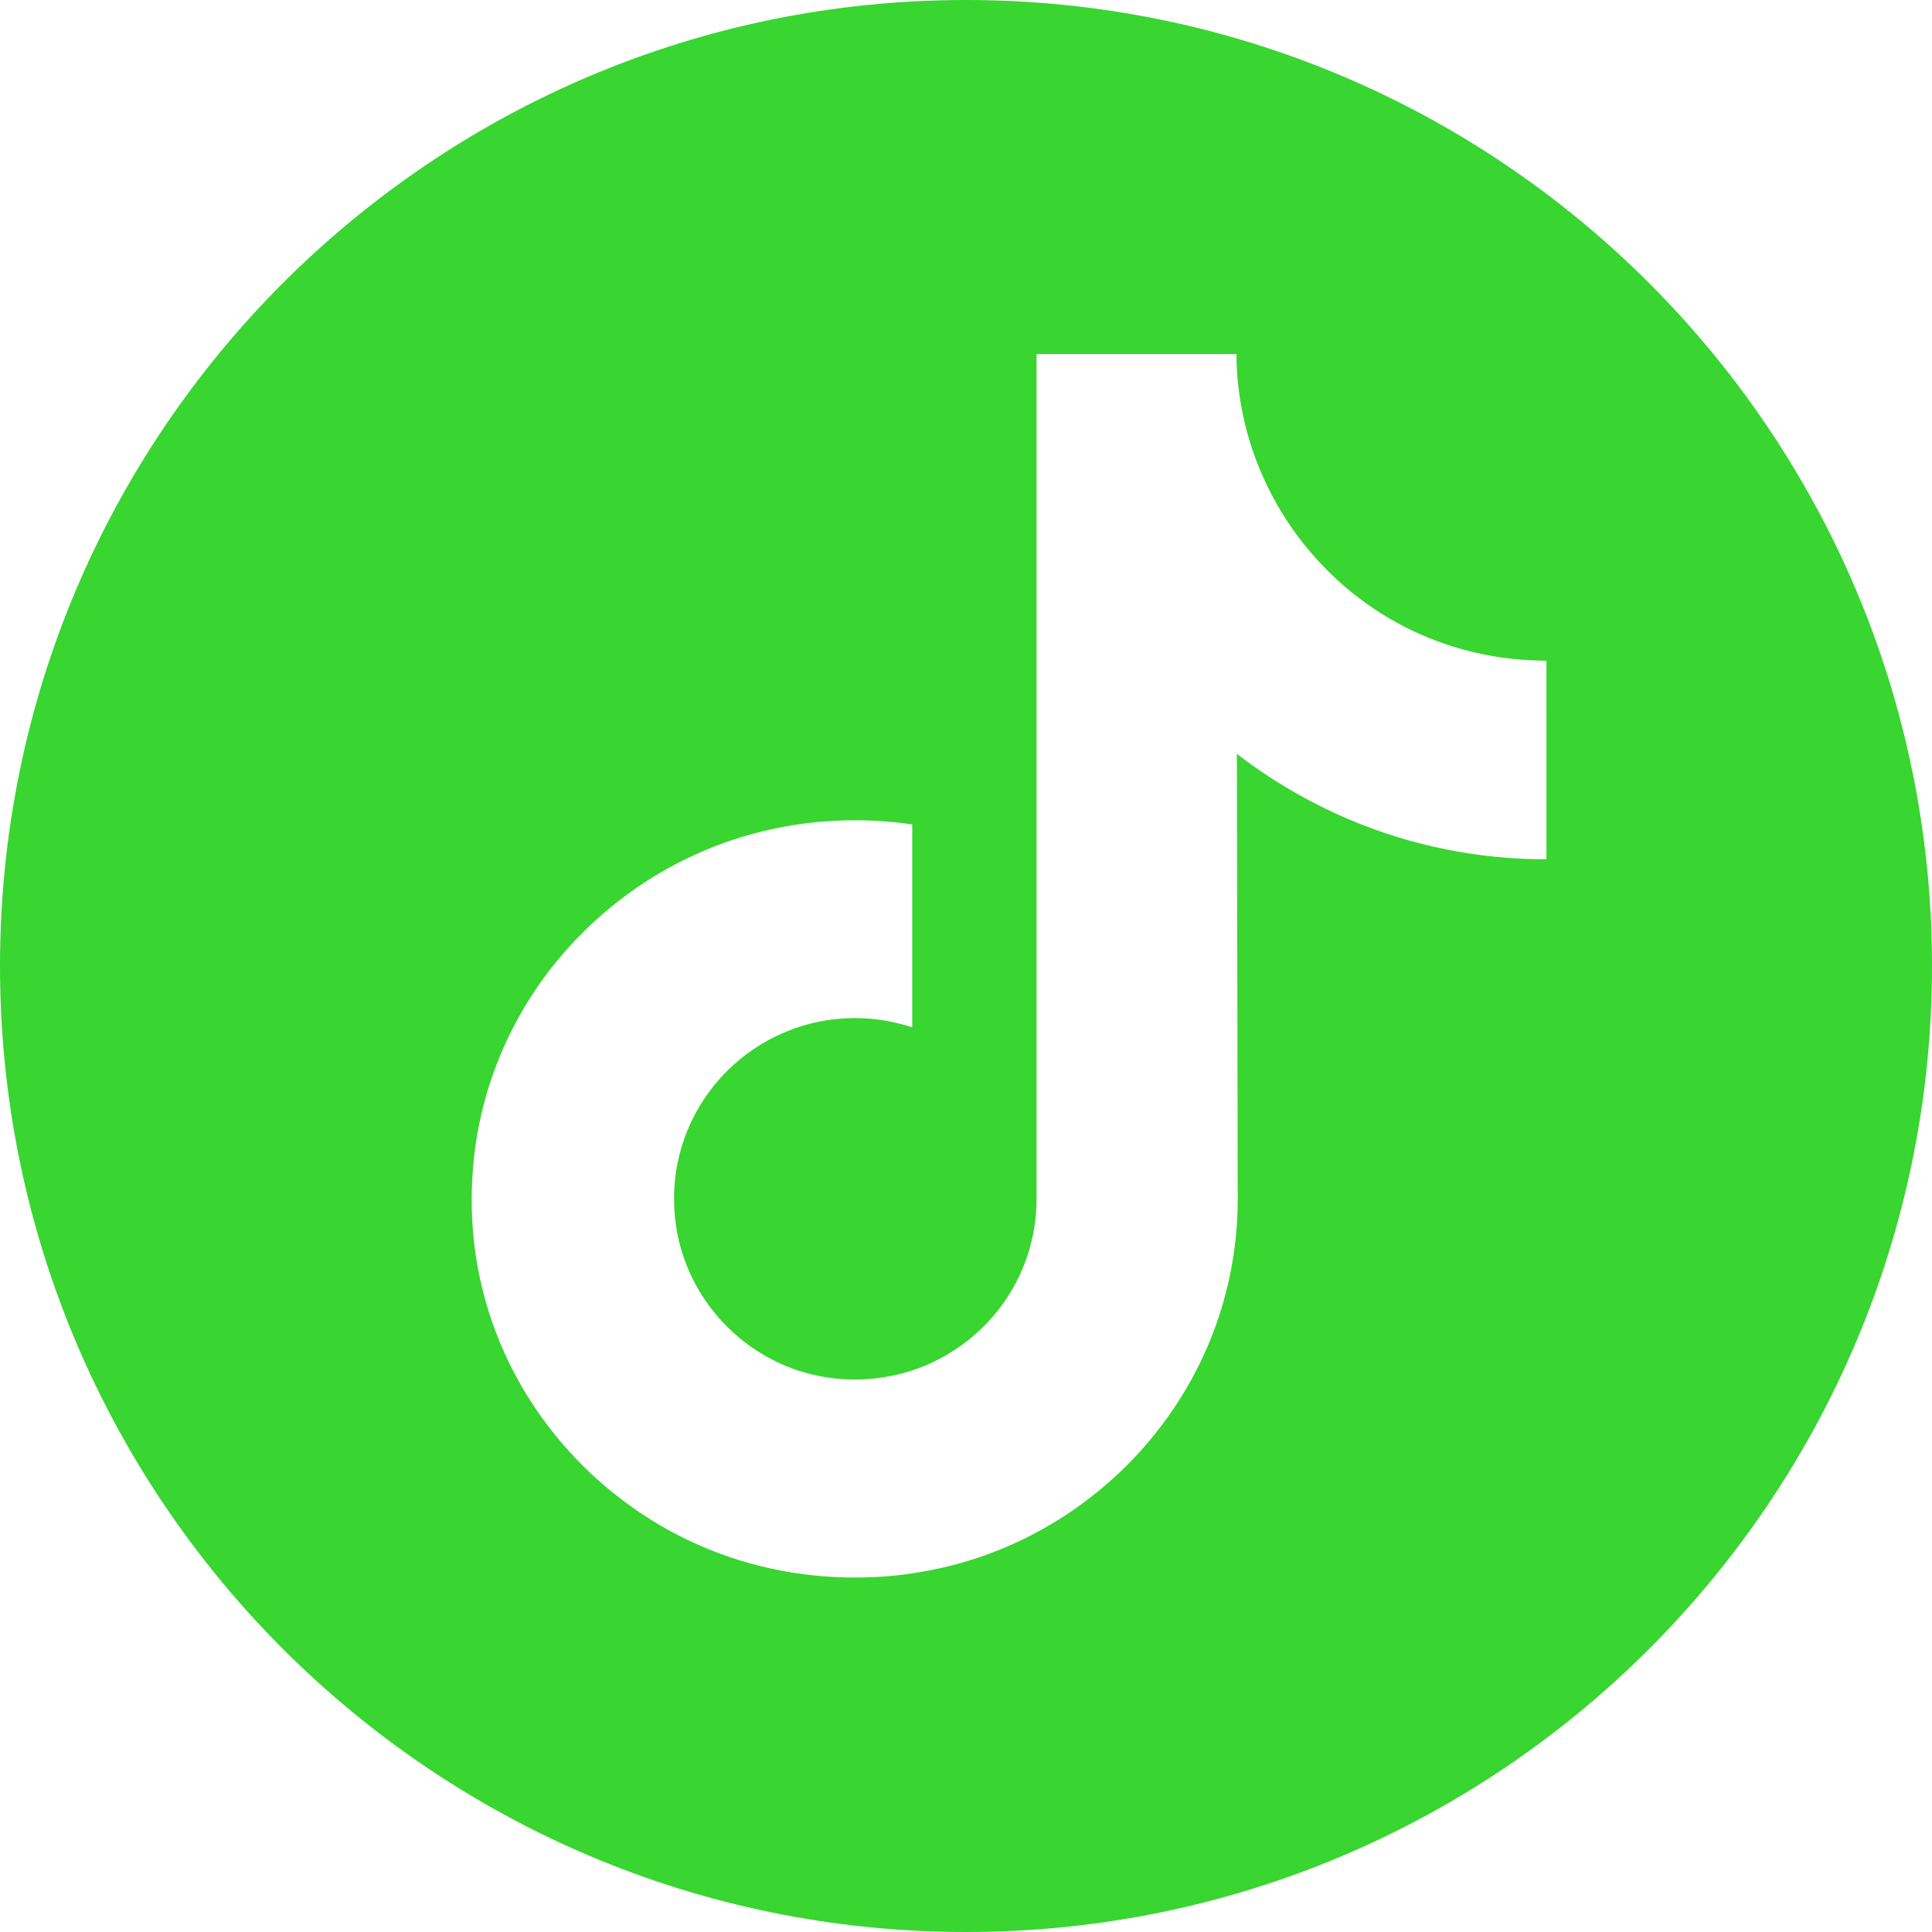
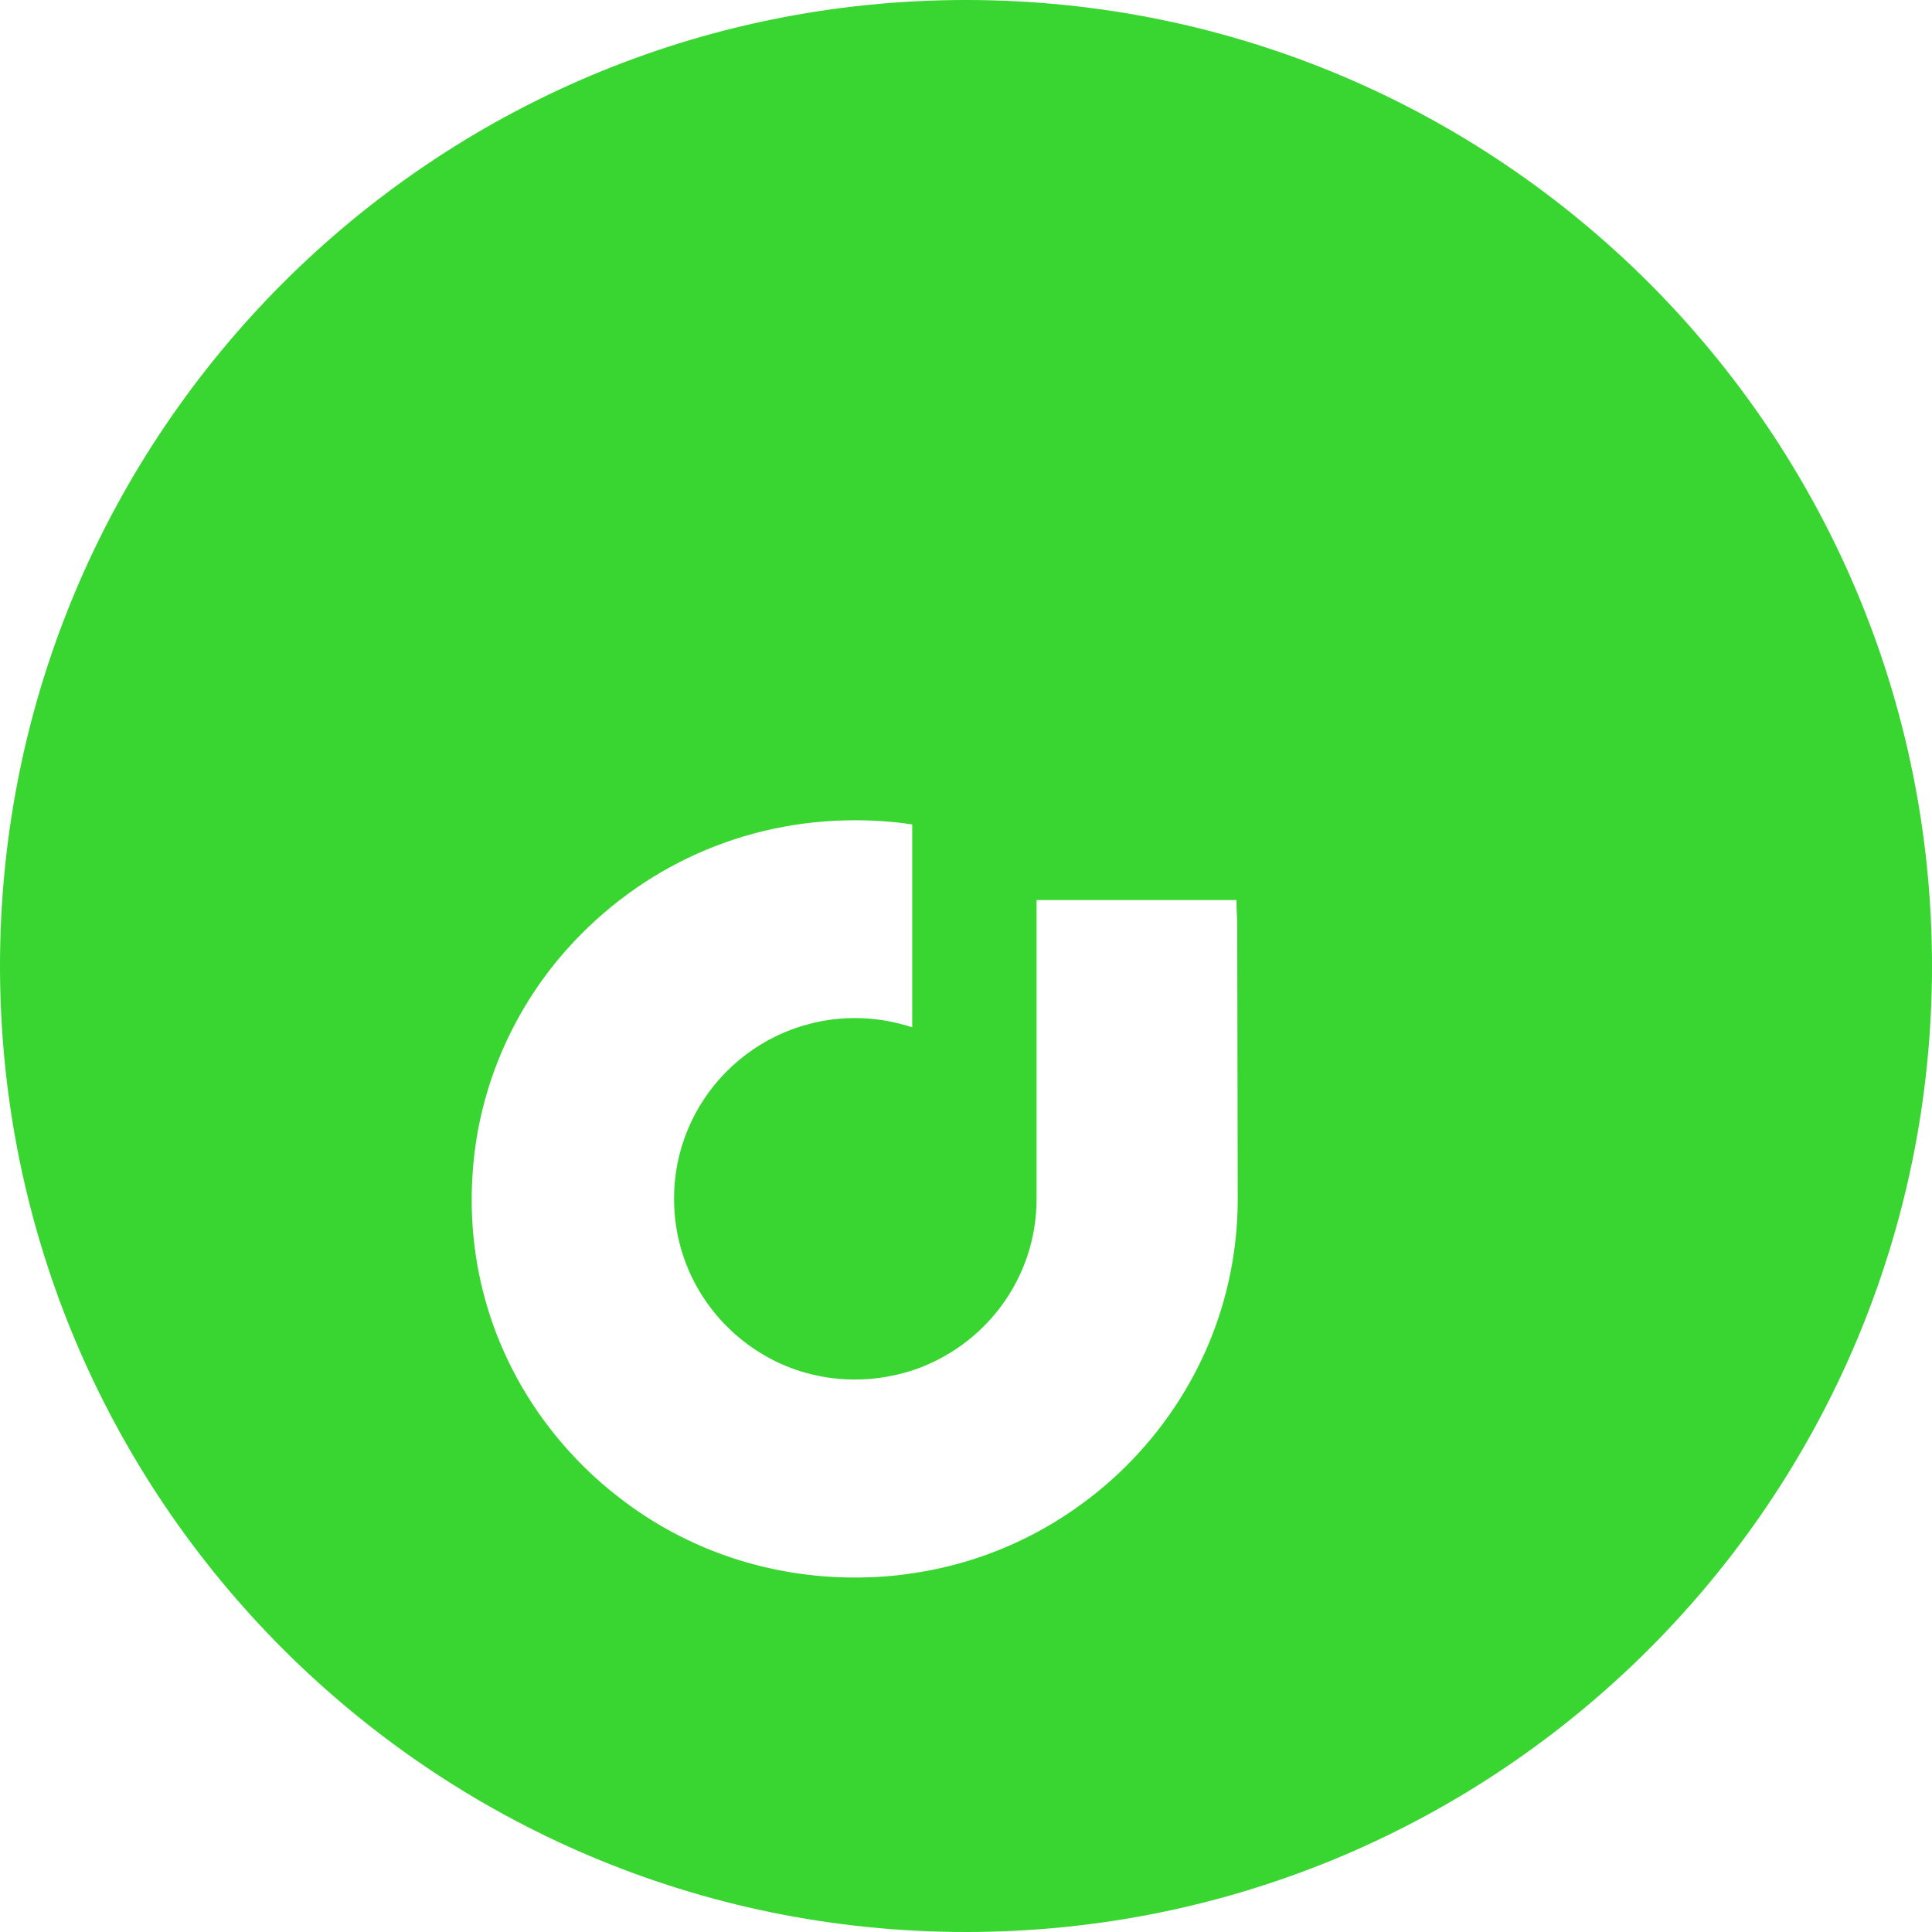
<svg xmlns="http://www.w3.org/2000/svg" id="Layer_2" data-name="Layer 2" viewBox="0 0 46 46">
  <defs>
    <style>
      .cls-1 {
        fill: #39d531;
      }
    </style>
  </defs>
  <g id="Logo">
-     <path class="cls-1" d="M23,0C10.3,0,0,10.3,0,23s10.3,23,23,23,23-10.3,23-23S35.7,0,23,0ZM36.82,17.01v3.45c-1.63,0-3.21-.32-4.7-.95-.96-.41-1.85-.93-2.67-1.56l.02,10.63c-.01,2.39-.96,4.64-2.67,6.34-1.4,1.38-3.16,2.26-5.08,2.54-.45.07-.91.1-1.37.1-2.05,0-4-.66-5.59-1.89-.3-.23-.59-.48-.86-.75-1.86-1.84-2.82-4.33-2.65-6.94.12-1.99.92-3.89,2.25-5.38,1.76-1.97,4.22-3.07,6.85-3.07.46,0,.92.03,1.37.1v4.83c-.43-.14-.88-.22-1.36-.22-2.4,0-4.35,1.96-4.31,4.37.02,1.54.86,2.89,2.1,3.63.58.35,1.25.56,1.97.6.56.03,1.1-.05,1.6-.21,1.72-.57,2.96-2.18,2.96-4.08v-7.12s0-13,0-13h4.76c0,.47.05.93.14,1.38.36,1.8,1.38,3.37,2.79,4.44,1.23.93,2.77,1.48,4.44,1.48,0,0,.01,0,.01,0v1.28h0Z" />
+     <path class="cls-1" d="M23,0C10.3,0,0,10.3,0,23s10.3,23,23,23,23-10.3,23-23S35.7,0,23,0ZM36.82,17.01v3.45c-1.63,0-3.21-.32-4.7-.95-.96-.41-1.85-.93-2.67-1.56l.02,10.63c-.01,2.39-.96,4.64-2.67,6.34-1.4,1.38-3.16,2.26-5.08,2.54-.45.07-.91.1-1.37.1-2.05,0-4-.66-5.59-1.89-.3-.23-.59-.48-.86-.75-1.86-1.84-2.82-4.33-2.65-6.94.12-1.99.92-3.89,2.25-5.38,1.76-1.97,4.22-3.07,6.85-3.07.46,0,.92.03,1.37.1v4.83c-.43-.14-.88-.22-1.36-.22-2.4,0-4.35,1.96-4.31,4.37.02,1.54.86,2.89,2.1,3.63.58.35,1.25.56,1.97.6.56.03,1.1-.05,1.6-.21,1.72-.57,2.96-2.18,2.96-4.08v-7.12h4.76c0,.47.05.93.14,1.38.36,1.8,1.38,3.37,2.79,4.44,1.23.93,2.77,1.48,4.44,1.48,0,0,.01,0,.01,0v1.28h0Z" />
  </g>
</svg>